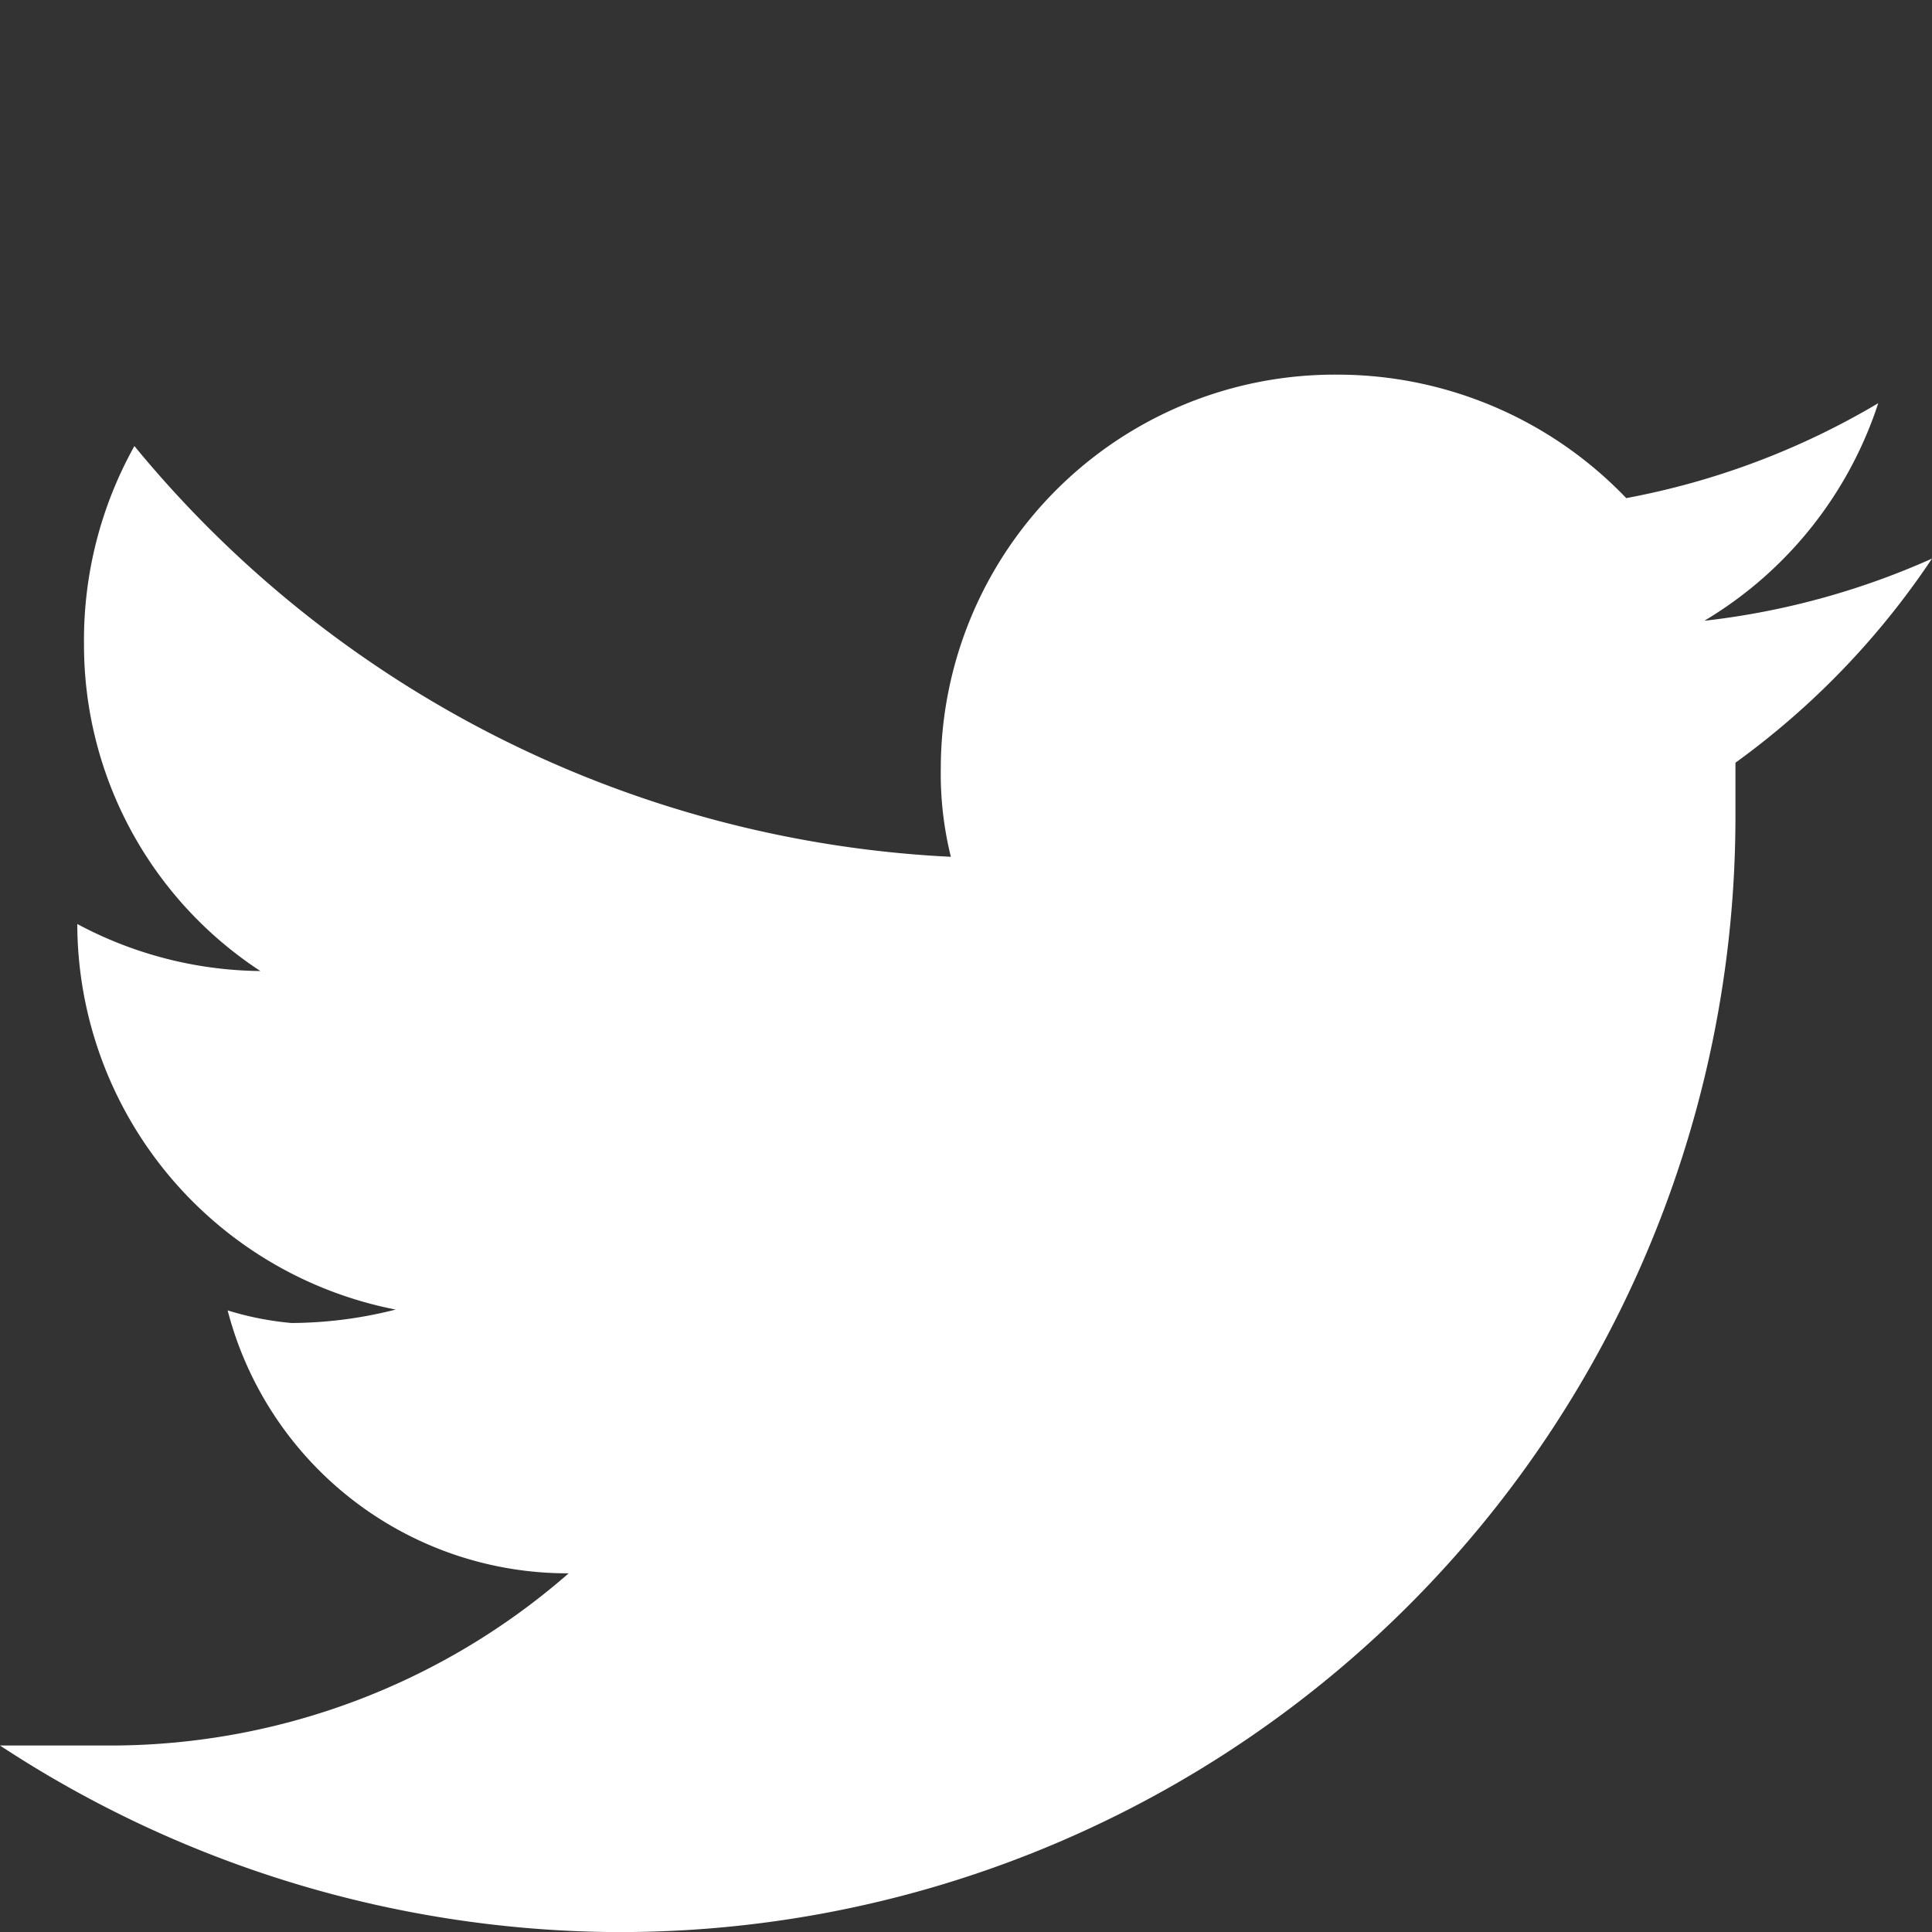
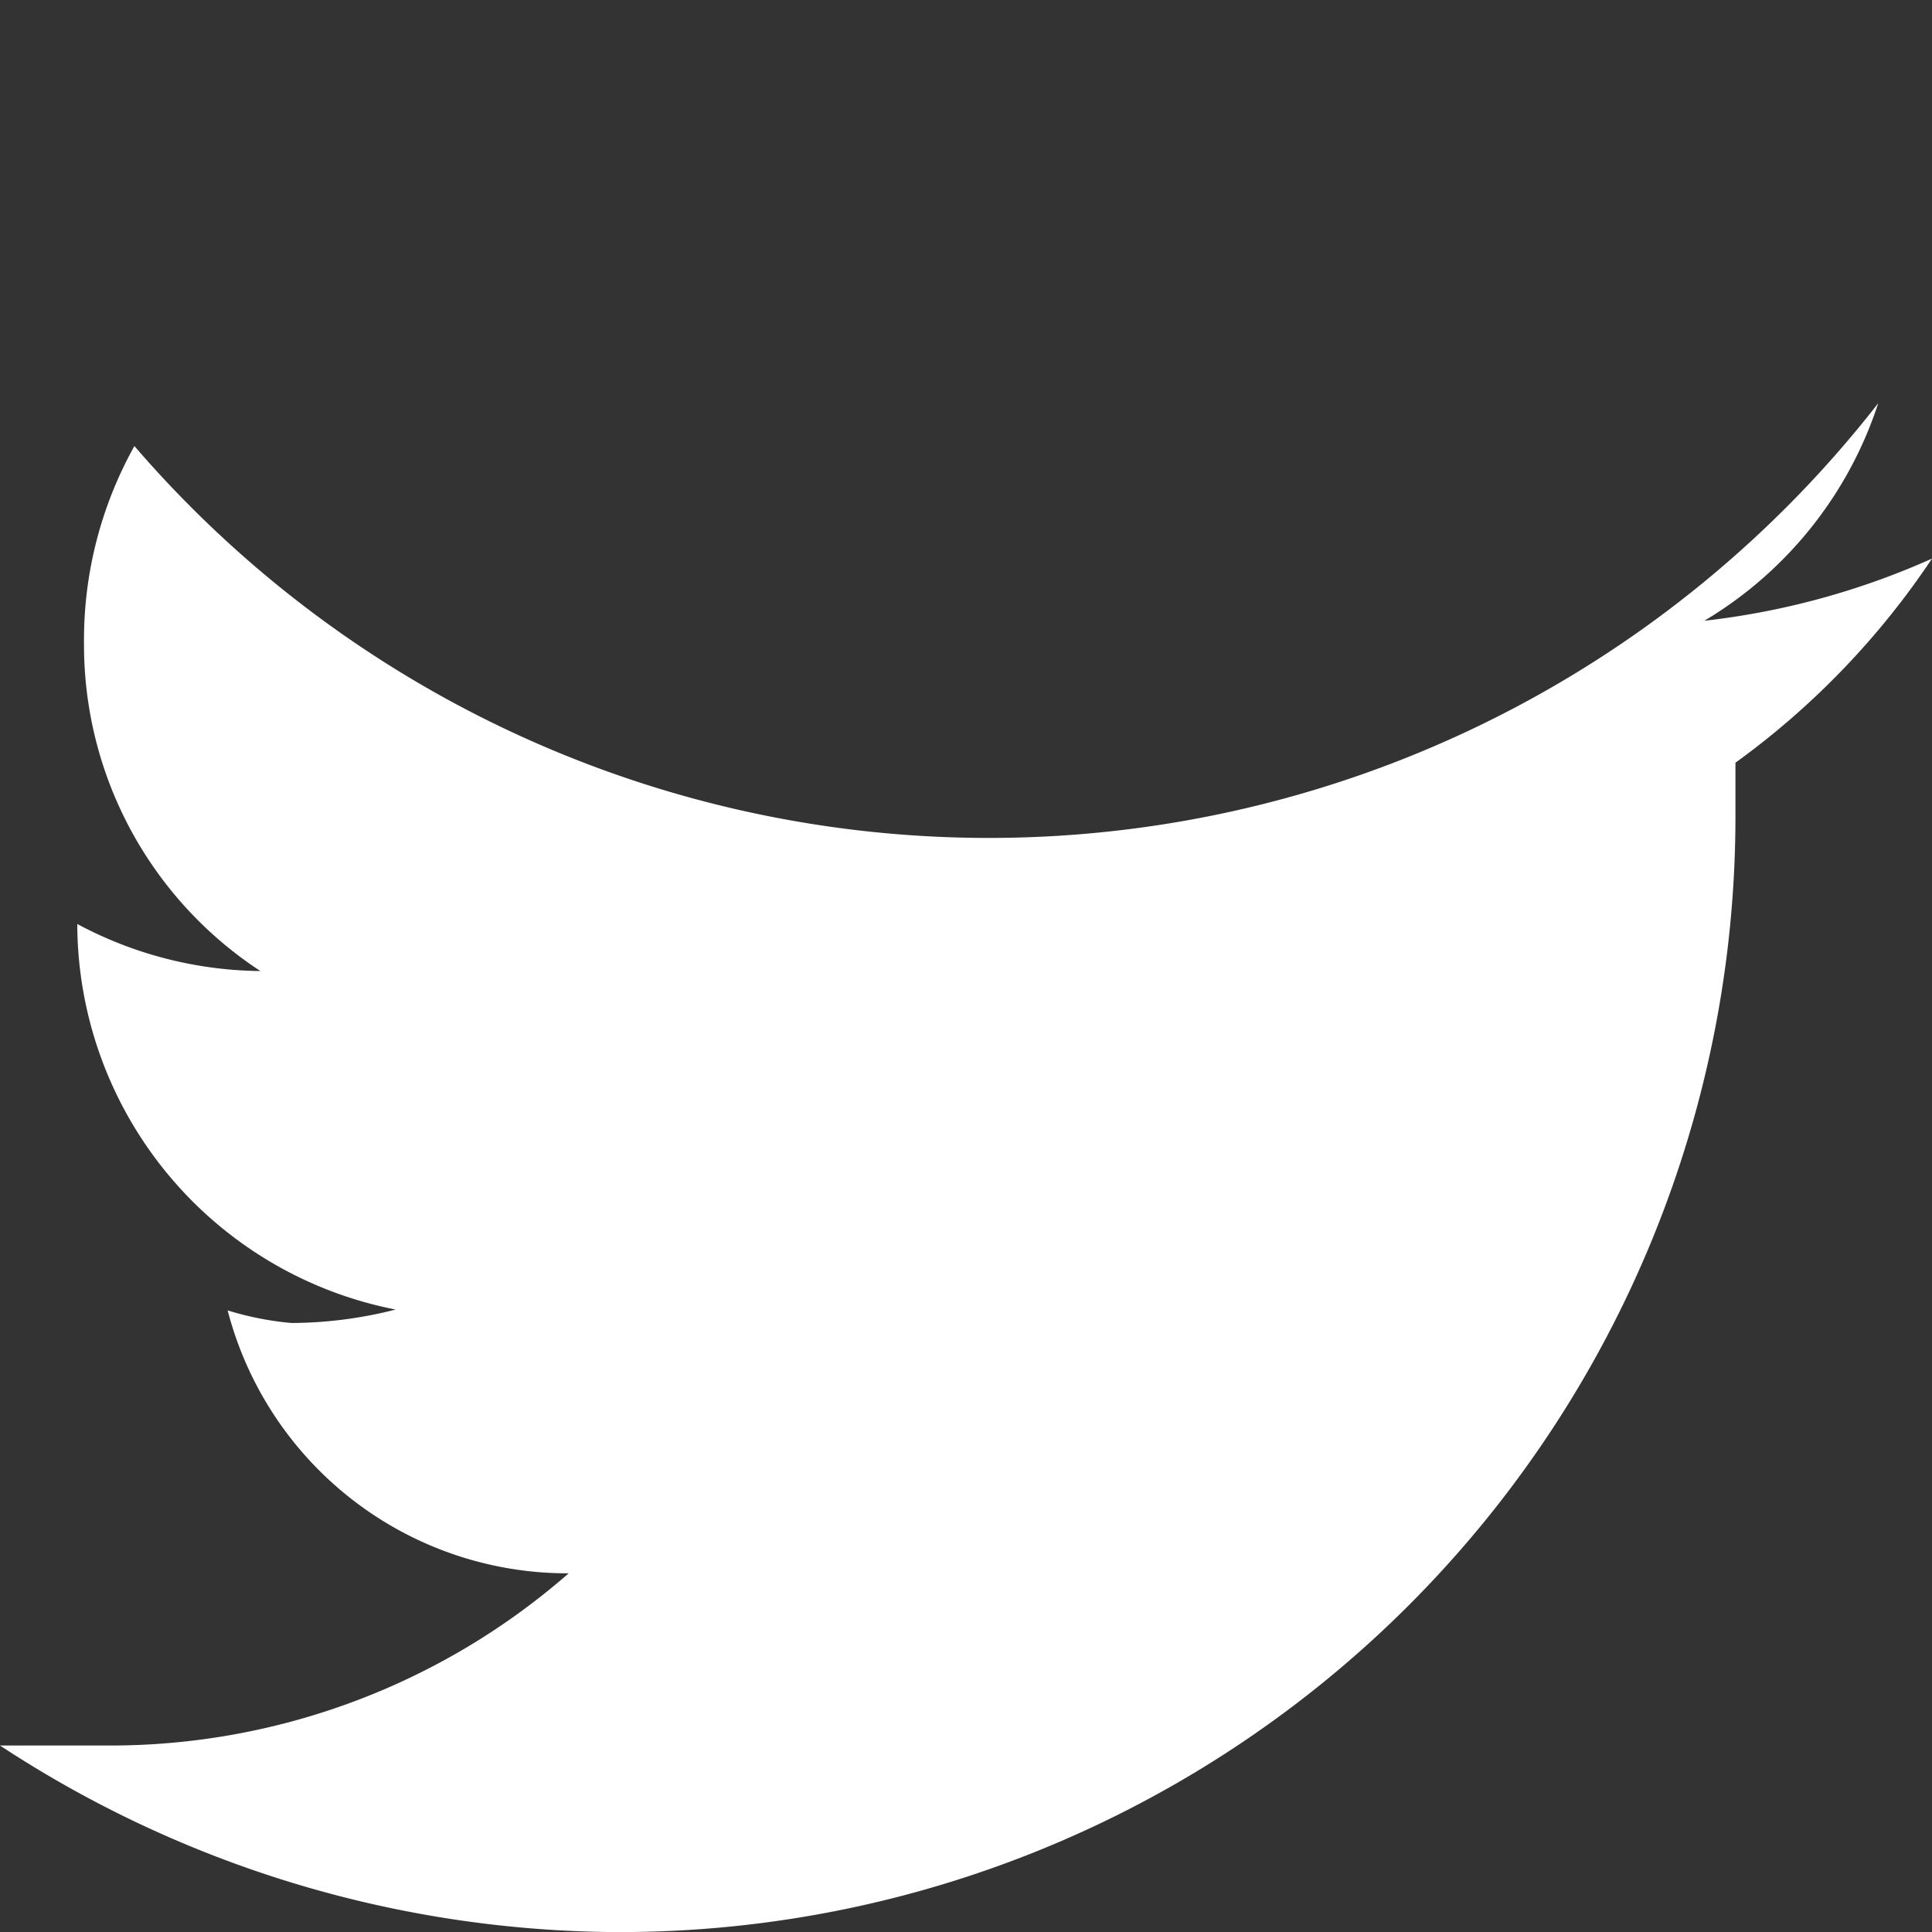
<svg xmlns="http://www.w3.org/2000/svg" id="Layer_1" data-name="Layer 1" viewBox="0 0 23 23">
  <rect x="0" y="0" width="23" height="23" fill="#333333" stroke="none" />
  <defs>
    <style>.cls-1{fill:#fff;}</style>
  </defs>
-   <path class="cls-1" d="M23,6.65a9.14,9.14,0,0,1-2.71.74A4.72,4.72,0,0,0,22.36,4.8a9.16,9.16,0,0,1-3,1.13,4.76,4.76,0,0,0-3.44-1.47,4.69,4.69,0,0,0-4.72,4.68,4.1,4.1,0,0,0,.12,1.06A13.42,13.42,0,0,1,1.6,5.31,4.74,4.74,0,0,0,1,7.67a4.64,4.64,0,0,0,2.1,3.89A4.71,4.71,0,0,1,.92,11V11a4.69,4.69,0,0,0,3.79,4.59,5.08,5.08,0,0,1-1.24.16,3.66,3.66,0,0,1-.76-.15,4.18,4.18,0,0,0,4.06,3.13,8.29,8.29,0,0,1-5.42,2.05c-.38,0-1,0-1.35,0A13.49,13.49,0,0,0,7.23,23,13.28,13.28,0,0,0,20.66,9.68c0-.2,0-.4,0-.6A9.52,9.52,0,0,0,23,6.65Z" />
+   <path class="cls-1" d="M23,6.65a9.14,9.14,0,0,1-2.71.74A4.72,4.72,0,0,0,22.36,4.8A13.42,13.42,0,0,1,1.6,5.31,4.74,4.74,0,0,0,1,7.67a4.64,4.64,0,0,0,2.1,3.89A4.71,4.71,0,0,1,.92,11V11a4.69,4.69,0,0,0,3.79,4.59,5.08,5.08,0,0,1-1.24.16,3.66,3.66,0,0,1-.76-.15,4.18,4.18,0,0,0,4.06,3.13,8.29,8.29,0,0,1-5.42,2.05c-.38,0-1,0-1.35,0A13.49,13.49,0,0,0,7.23,23,13.28,13.28,0,0,0,20.66,9.68c0-.2,0-.4,0-.6A9.52,9.52,0,0,0,23,6.65Z" />
</svg>